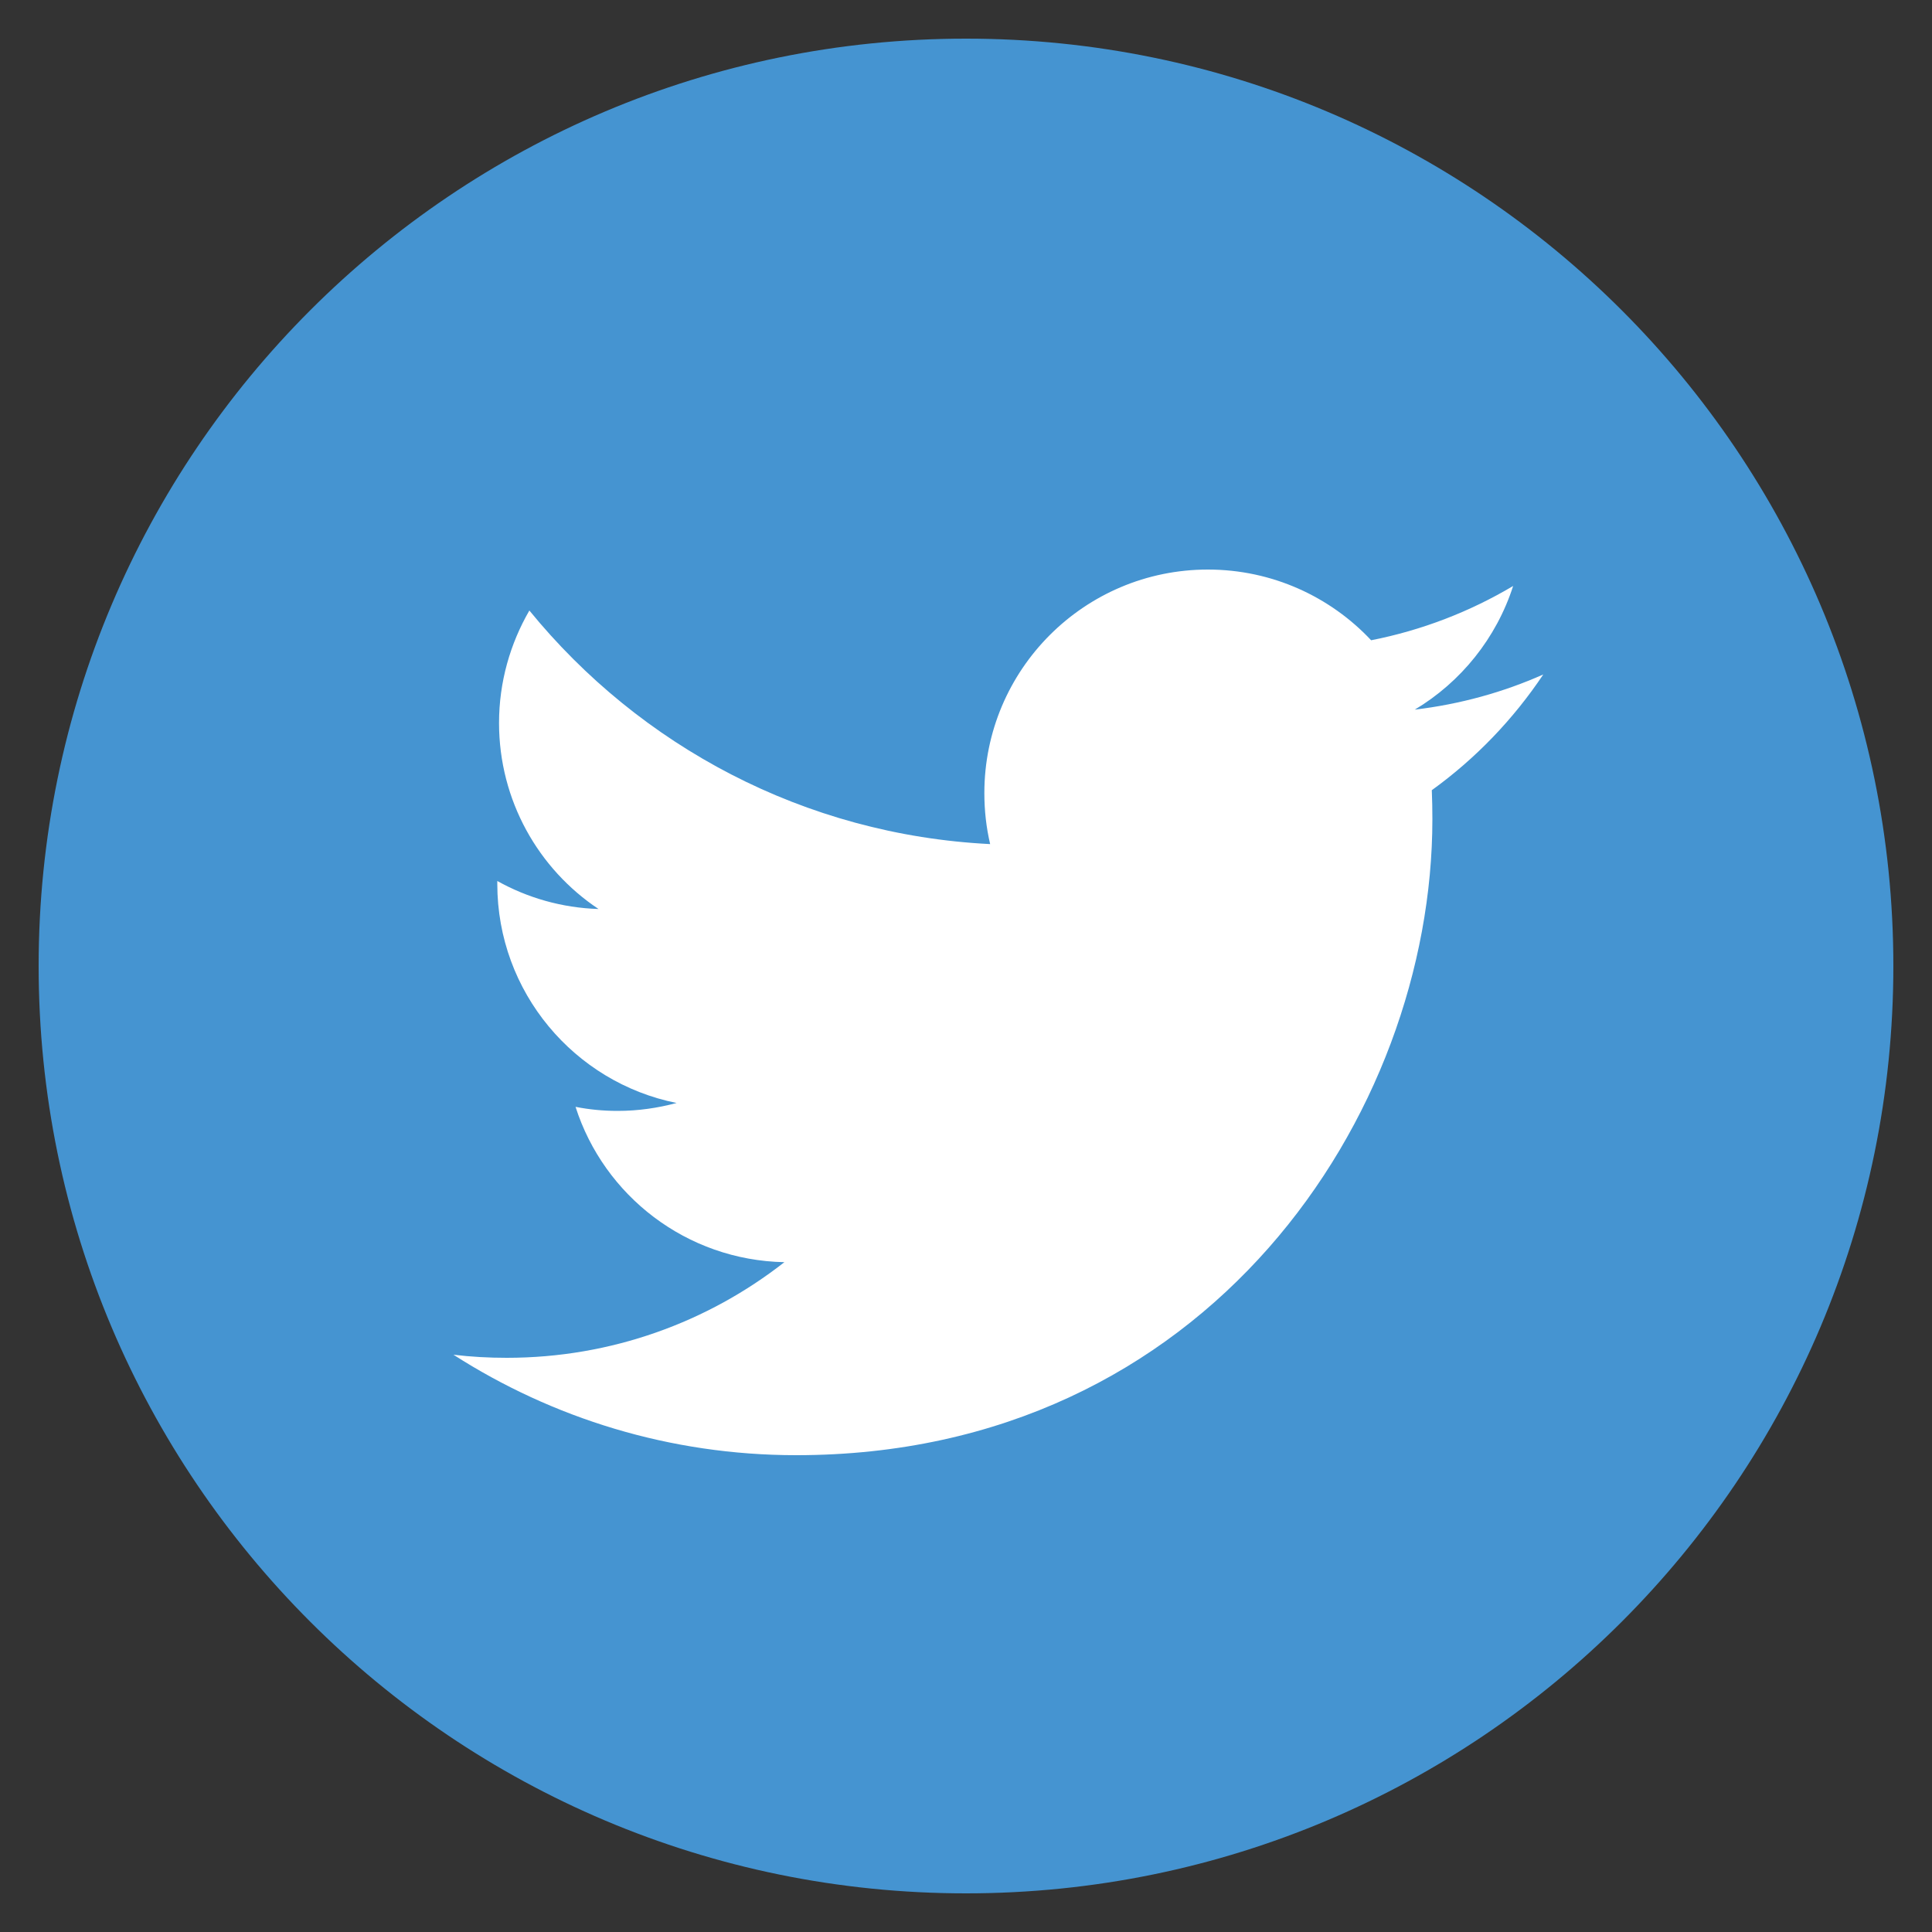
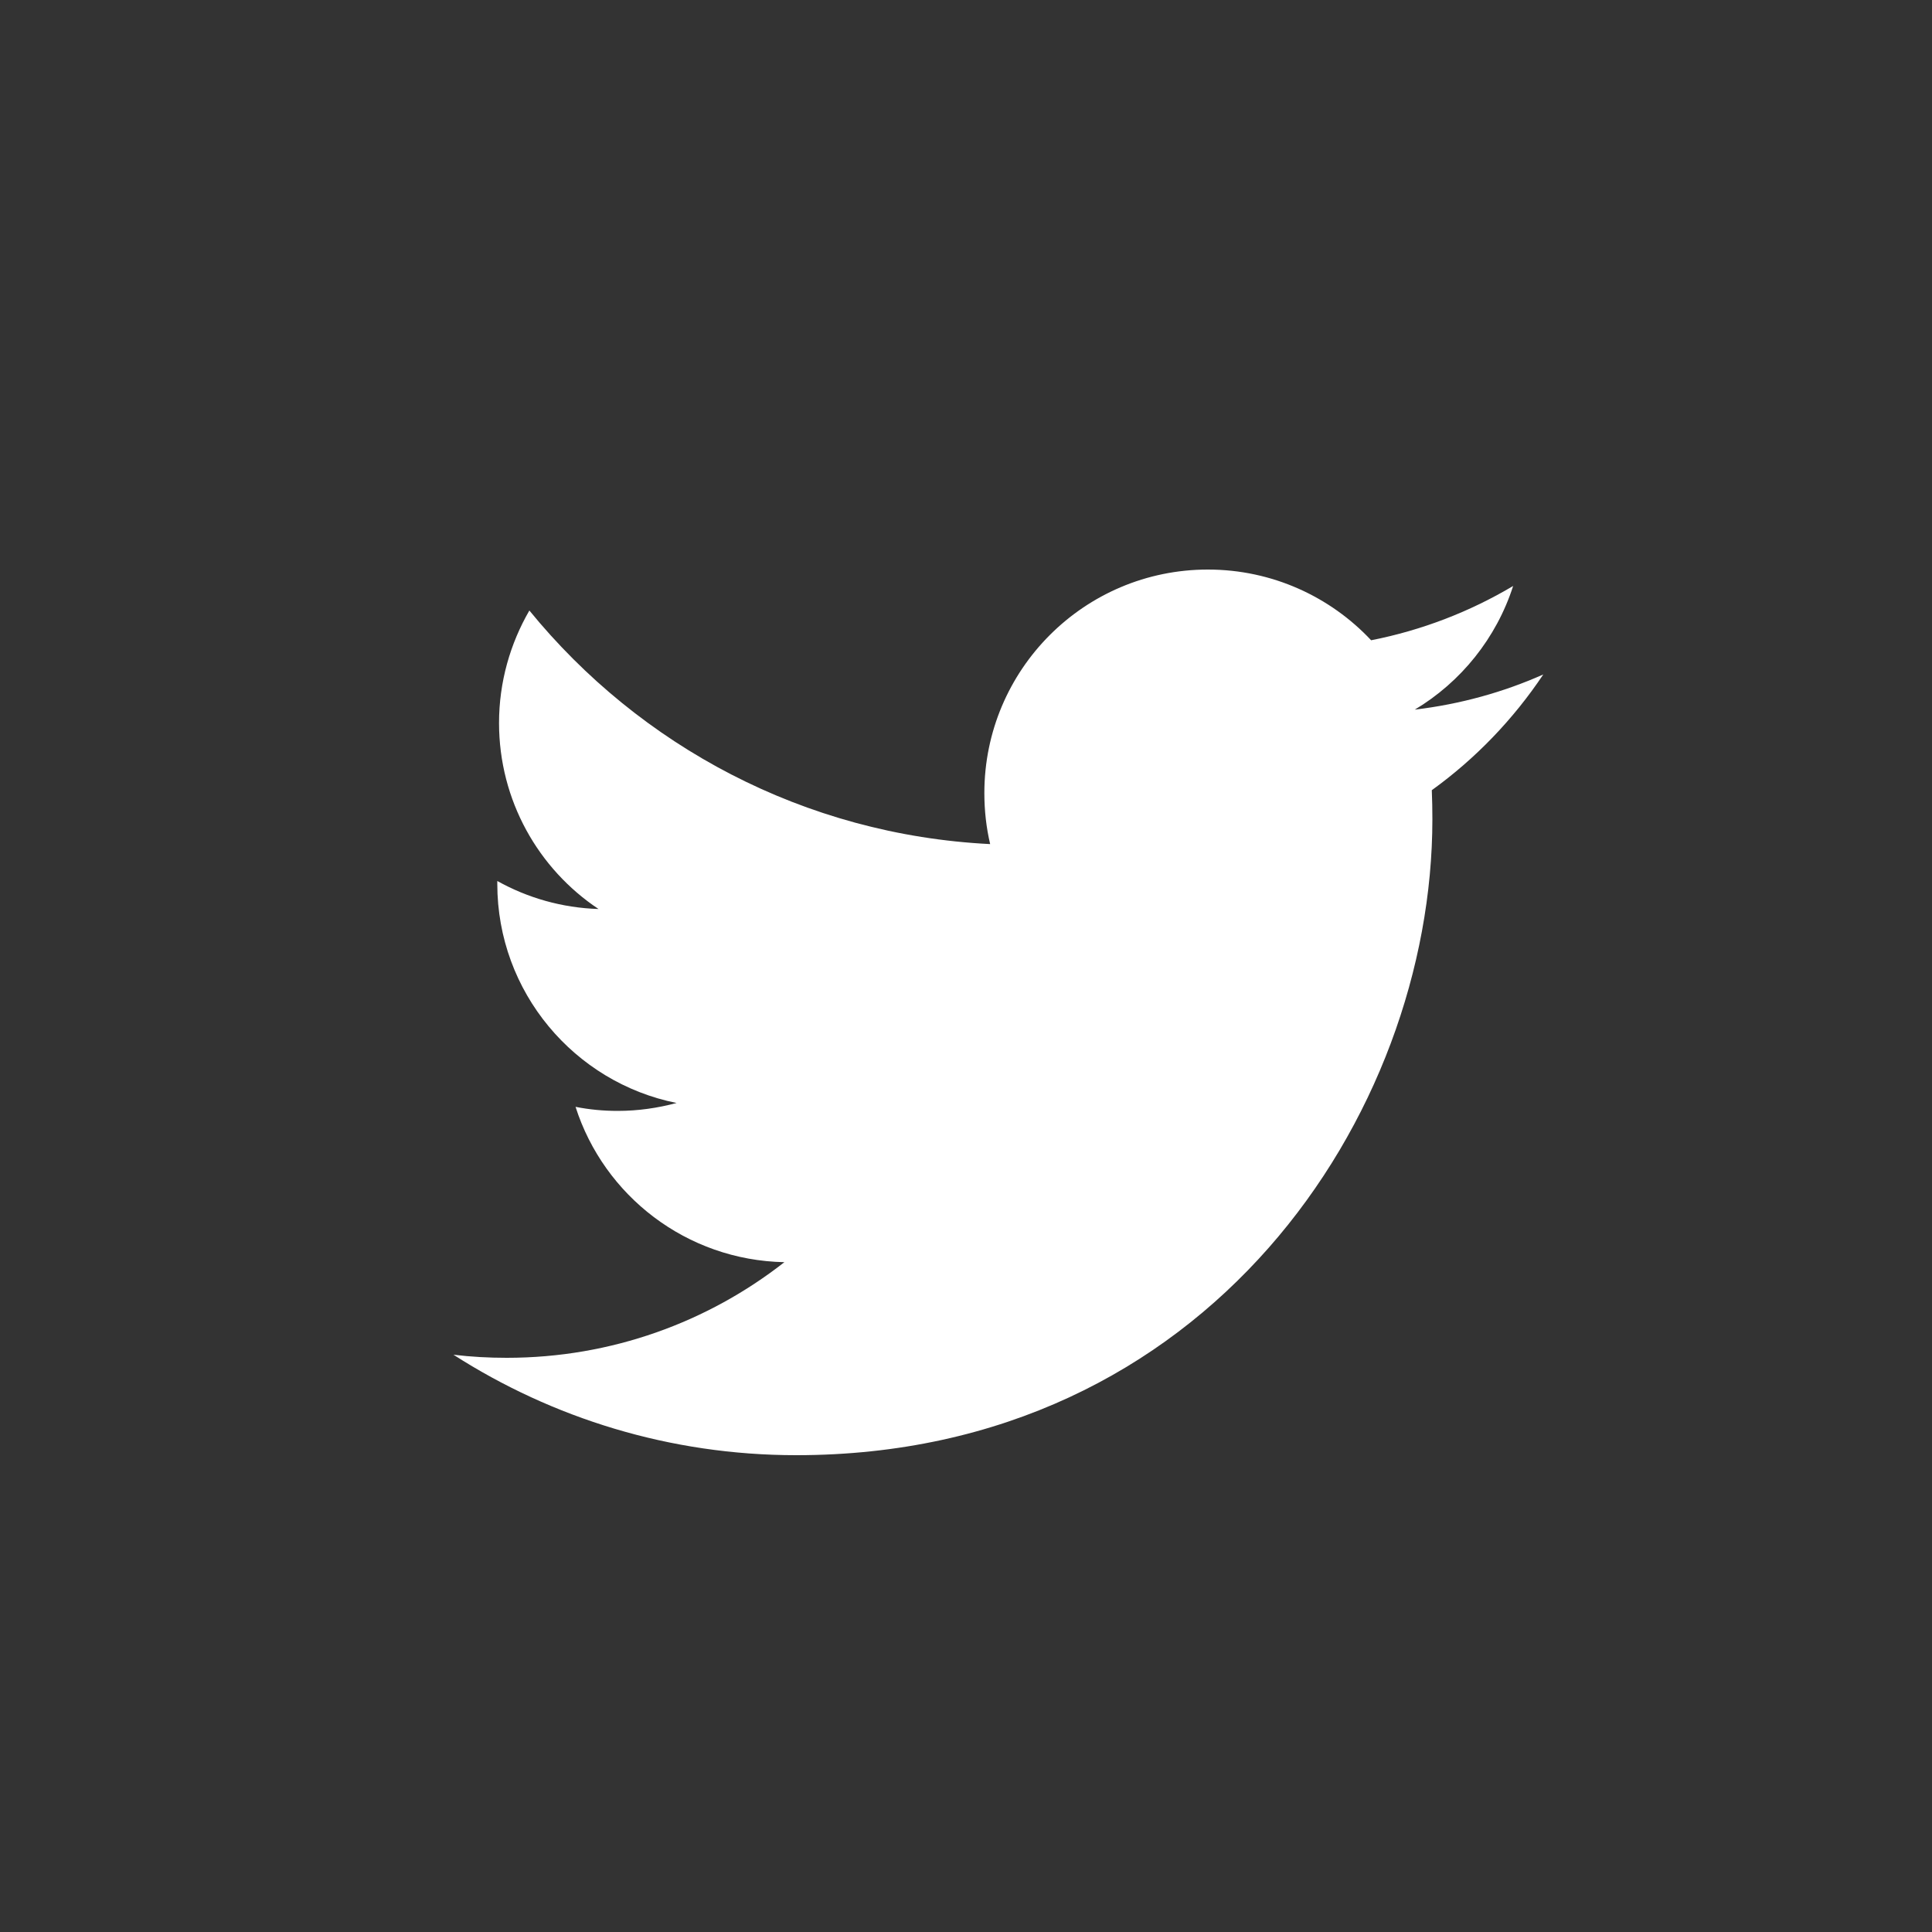
<svg xmlns="http://www.w3.org/2000/svg" id="_イヤー_1" viewBox="0 0 100 100">
  <rect x="0" y="0" width="100" height="100" fill="#333333" stroke="none" />
  <defs>
    <style>.cls-1{fill:#fff;}.cls-2{fill:#4594d1;}</style>
  </defs>
-   <path class="cls-2" d="M98,50c0,26.51-21.49,48-48,48S2,76.51,2,50,23.49,2,50,2s48,21.49,48,48h0Z" />
  <path class="cls-1" d="M41.22,75.32c21.28,0,32.92-17.63,32.92-32.92,0-.5-.01-1-.03-1.5,2.26-1.63,4.22-3.67,5.77-5.99-2.07,.92-4.3,1.54-6.65,1.82,2.39-1.43,4.22-3.7,5.09-6.4-2.24,1.33-4.71,2.29-7.35,2.81-2.11-2.25-5.12-3.66-8.45-3.66-6.39,0-11.57,5.18-11.57,11.57,0,.91,.1,1.79,.3,2.64-9.62-.48-18.14-5.09-23.85-12.09-.99,1.71-1.57,3.7-1.57,5.82,0,4.01,2.04,7.56,5.15,9.63-1.9-.06-3.68-.58-5.24-1.45,0,.05,0,.1,0,.15,0,5.6,3.99,10.28,9.28,11.34-.97,.26-1.99,.41-3.05,.41-.75,0-1.47-.07-2.18-.21,1.47,4.6,5.74,7.94,10.81,8.04-3.96,3.1-8.95,4.95-14.37,4.95-.93,0-1.85-.05-2.76-.16,5.12,3.28,11.2,5.2,17.74,5.2" />
</svg>